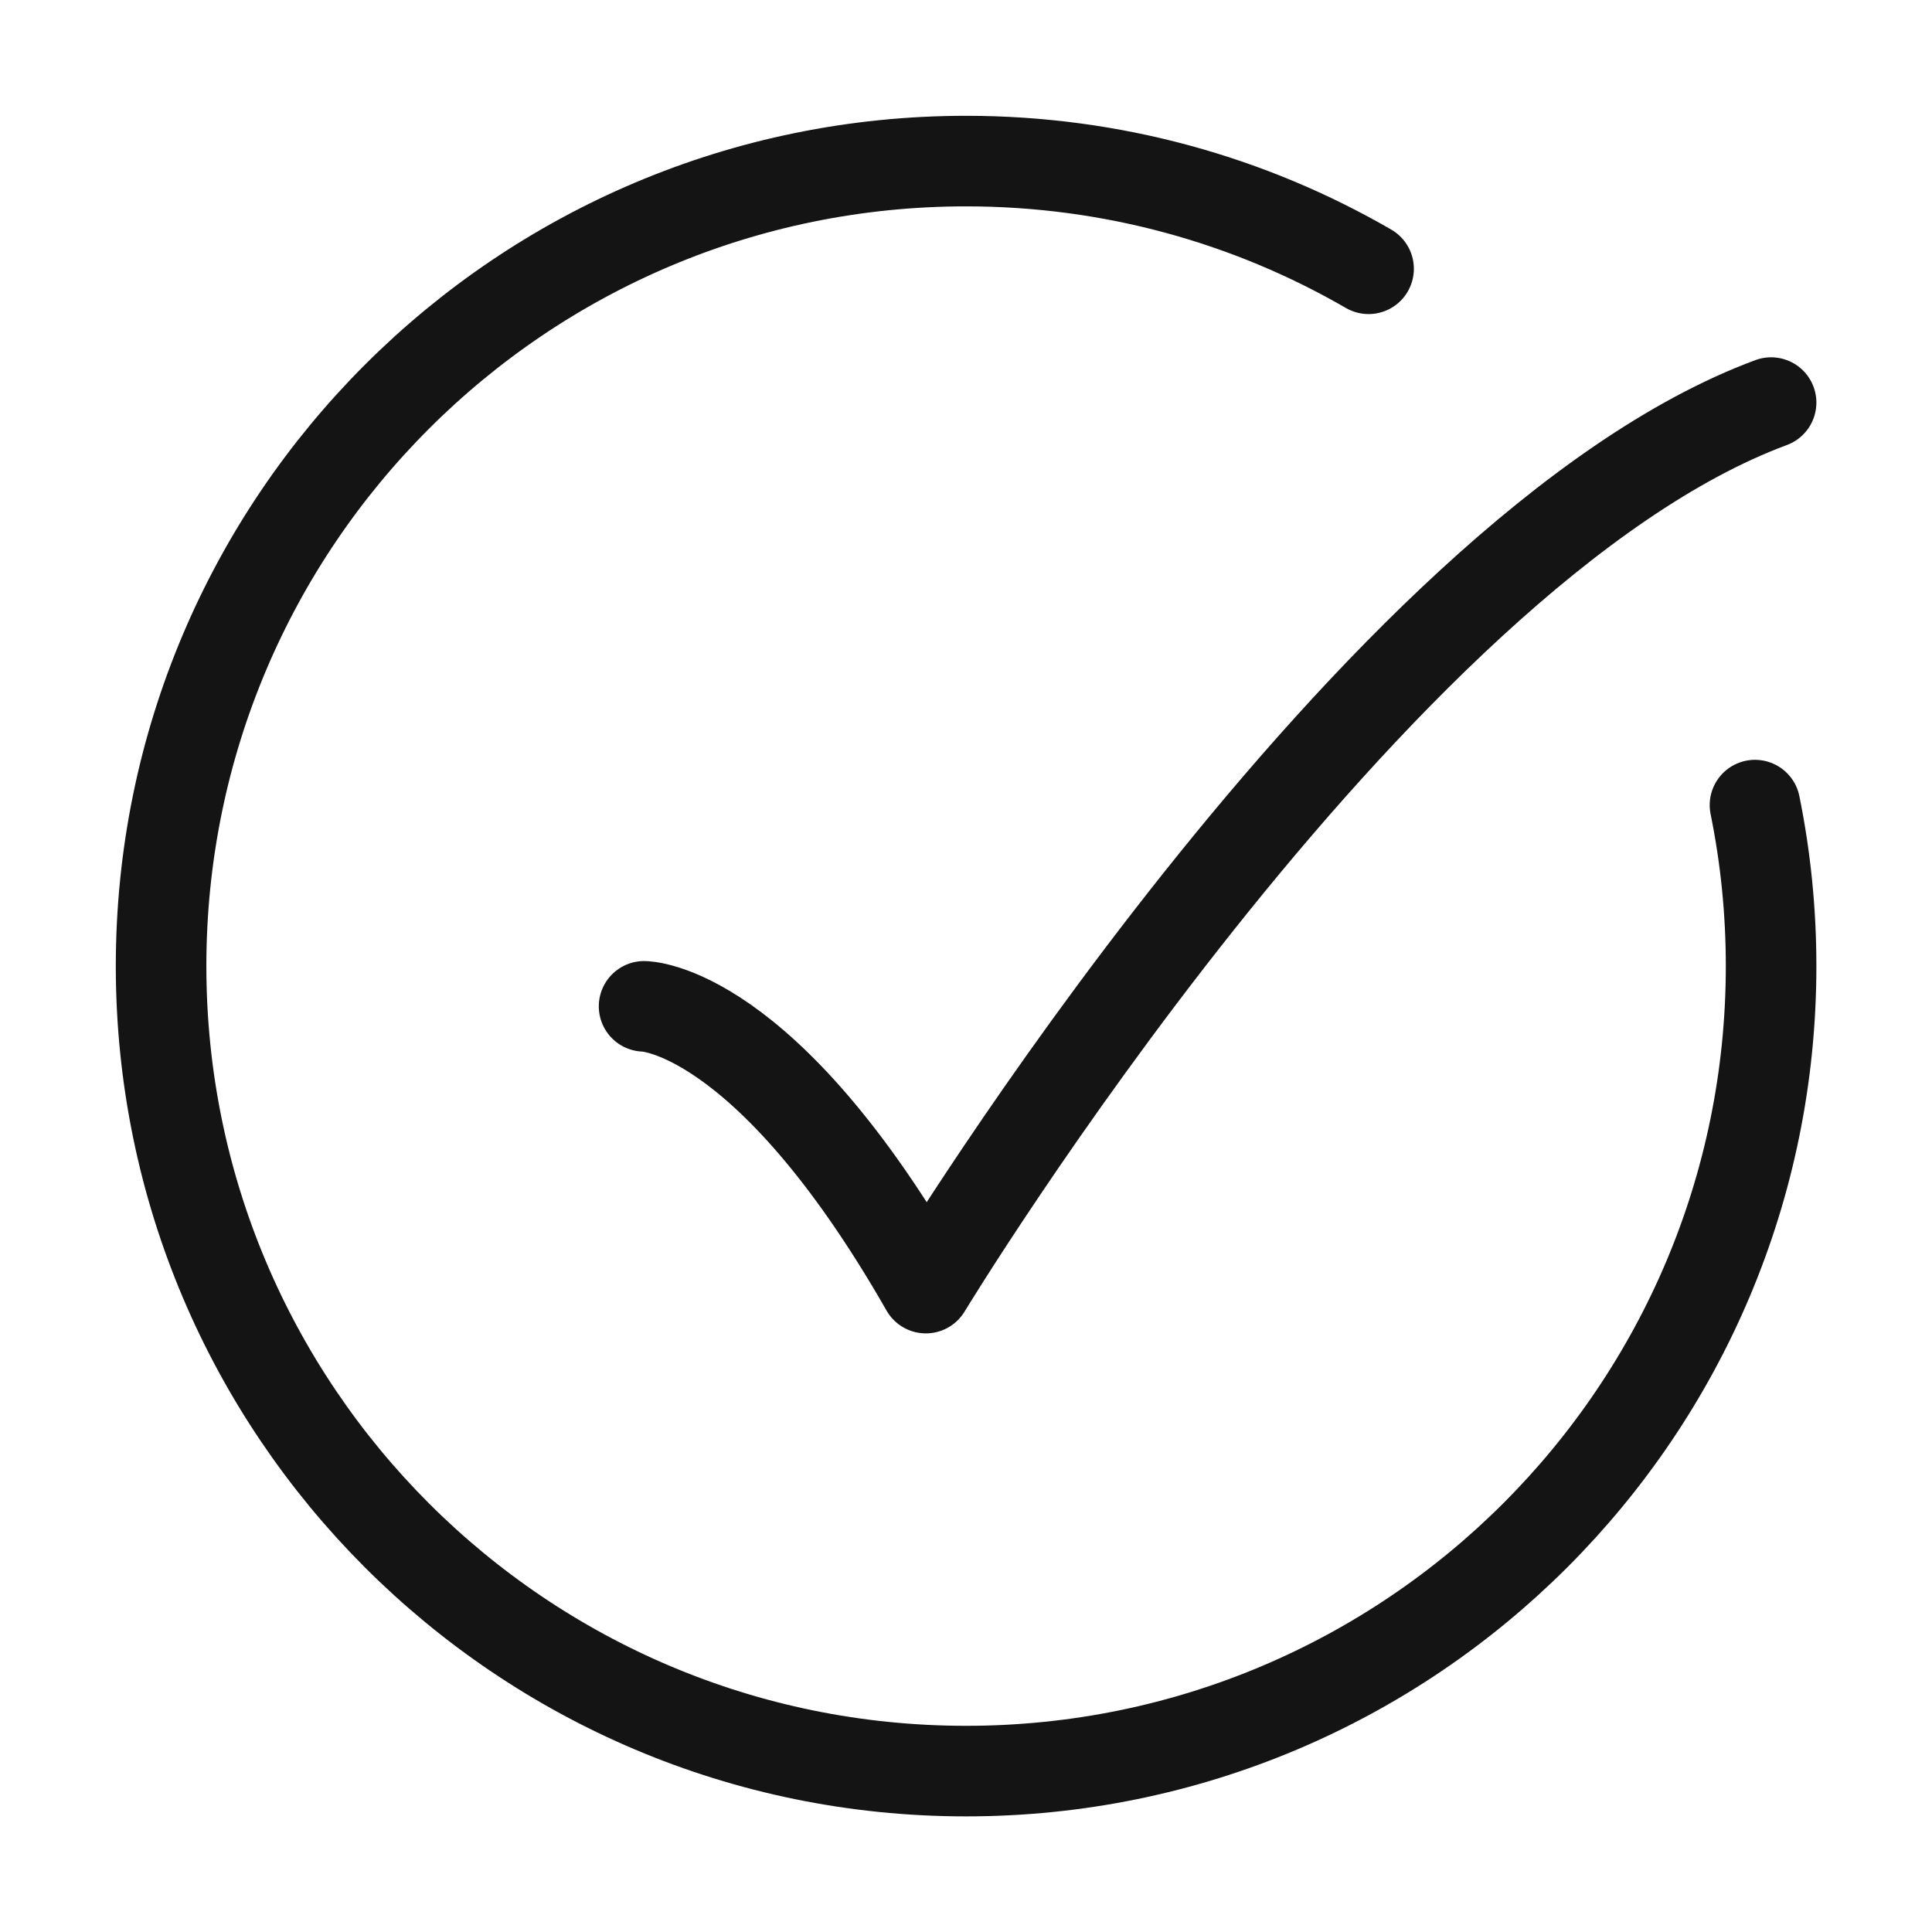
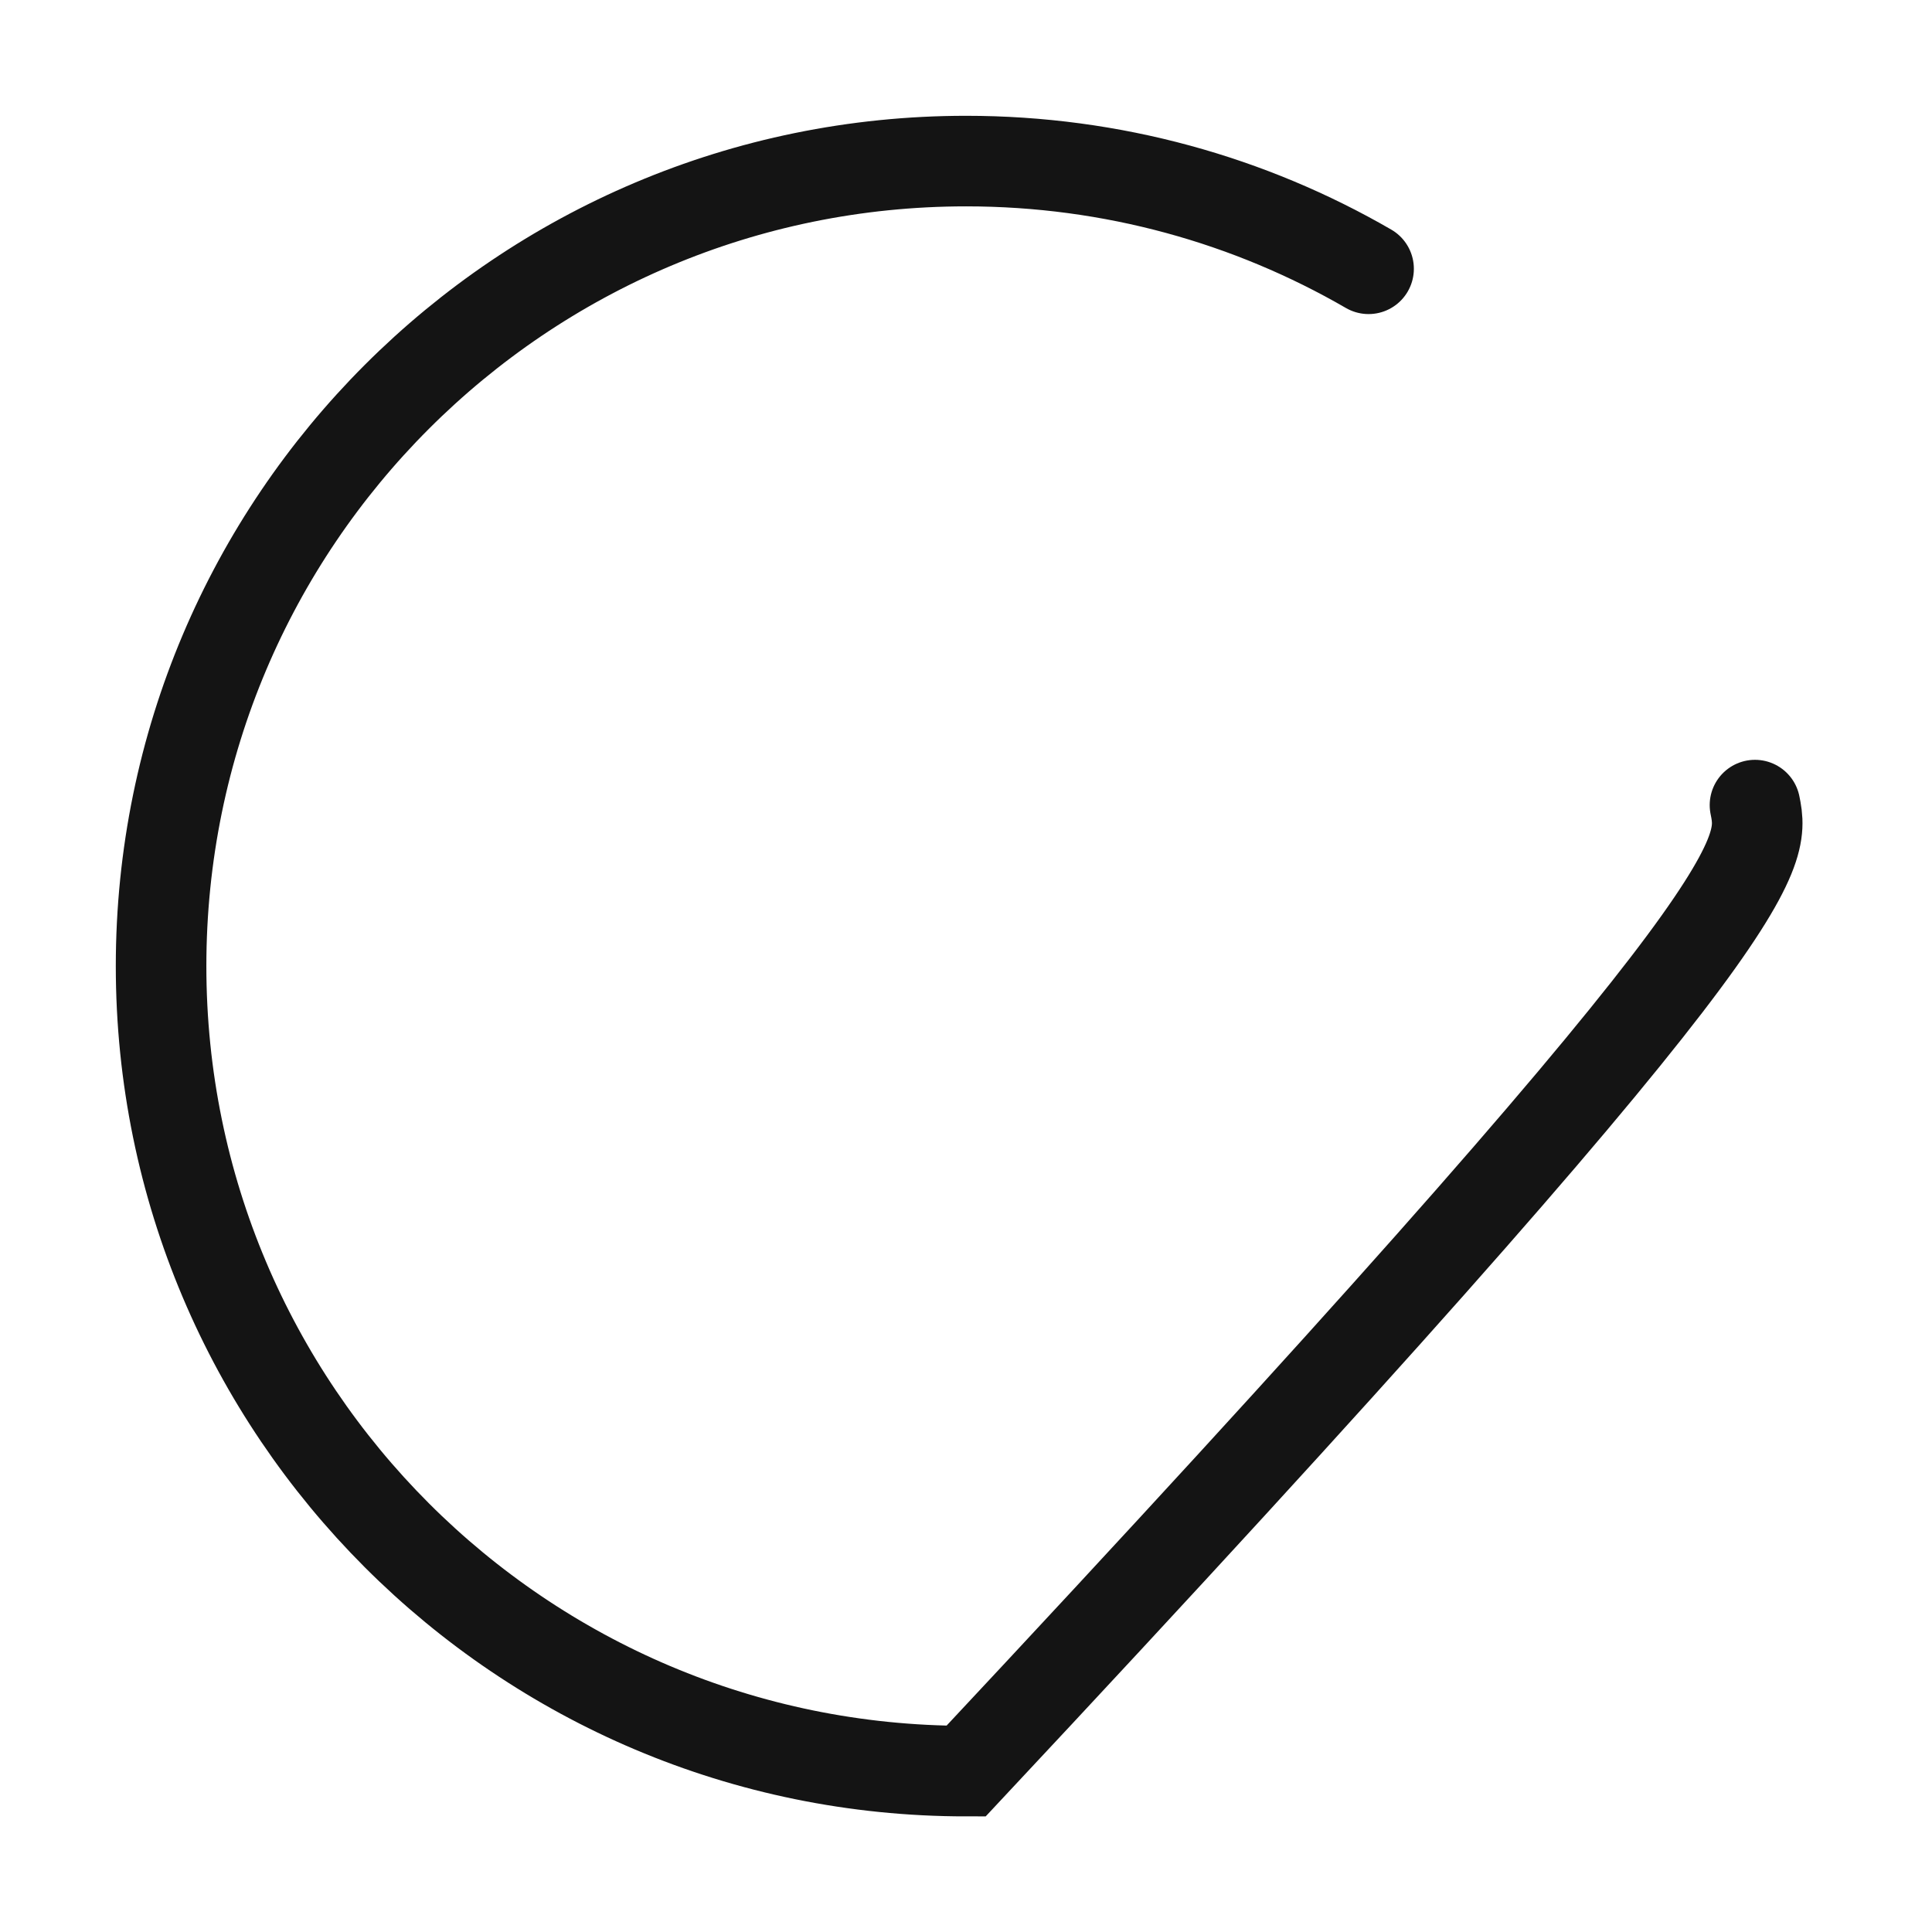
<svg xmlns="http://www.w3.org/2000/svg" width="32" height="32" viewBox="0 0 32 32" fill="none">
-   <path d="M22.668 4.452C20.707 3.317 18.43 2.668 16.001 2.668C8.637 2.668 2.668 8.637 2.668 16.001C2.668 23.365 8.637 29.335 16.001 29.335C23.365 29.335 29.335 23.365 29.335 16.001C29.335 15.088 29.243 14.196 29.068 13.335" stroke="#141414" stroke-width="1.5" stroke-linecap="round" />
-   <path d="M10.668 16.668C10.668 16.668 12.668 16.668 15.335 21.335C15.335 21.335 22.746 9.112 29.335 6.668" stroke="#141414" stroke-width="1.5" stroke-linecap="round" stroke-linejoin="round" />
+   <path d="M22.668 4.452C20.707 3.317 18.43 2.668 16.001 2.668C8.637 2.668 2.668 8.637 2.668 16.001C2.668 23.365 8.637 29.335 16.001 29.335C29.335 15.088 29.243 14.196 29.068 13.335" stroke="#141414" stroke-width="1.5" stroke-linecap="round" />
</svg>